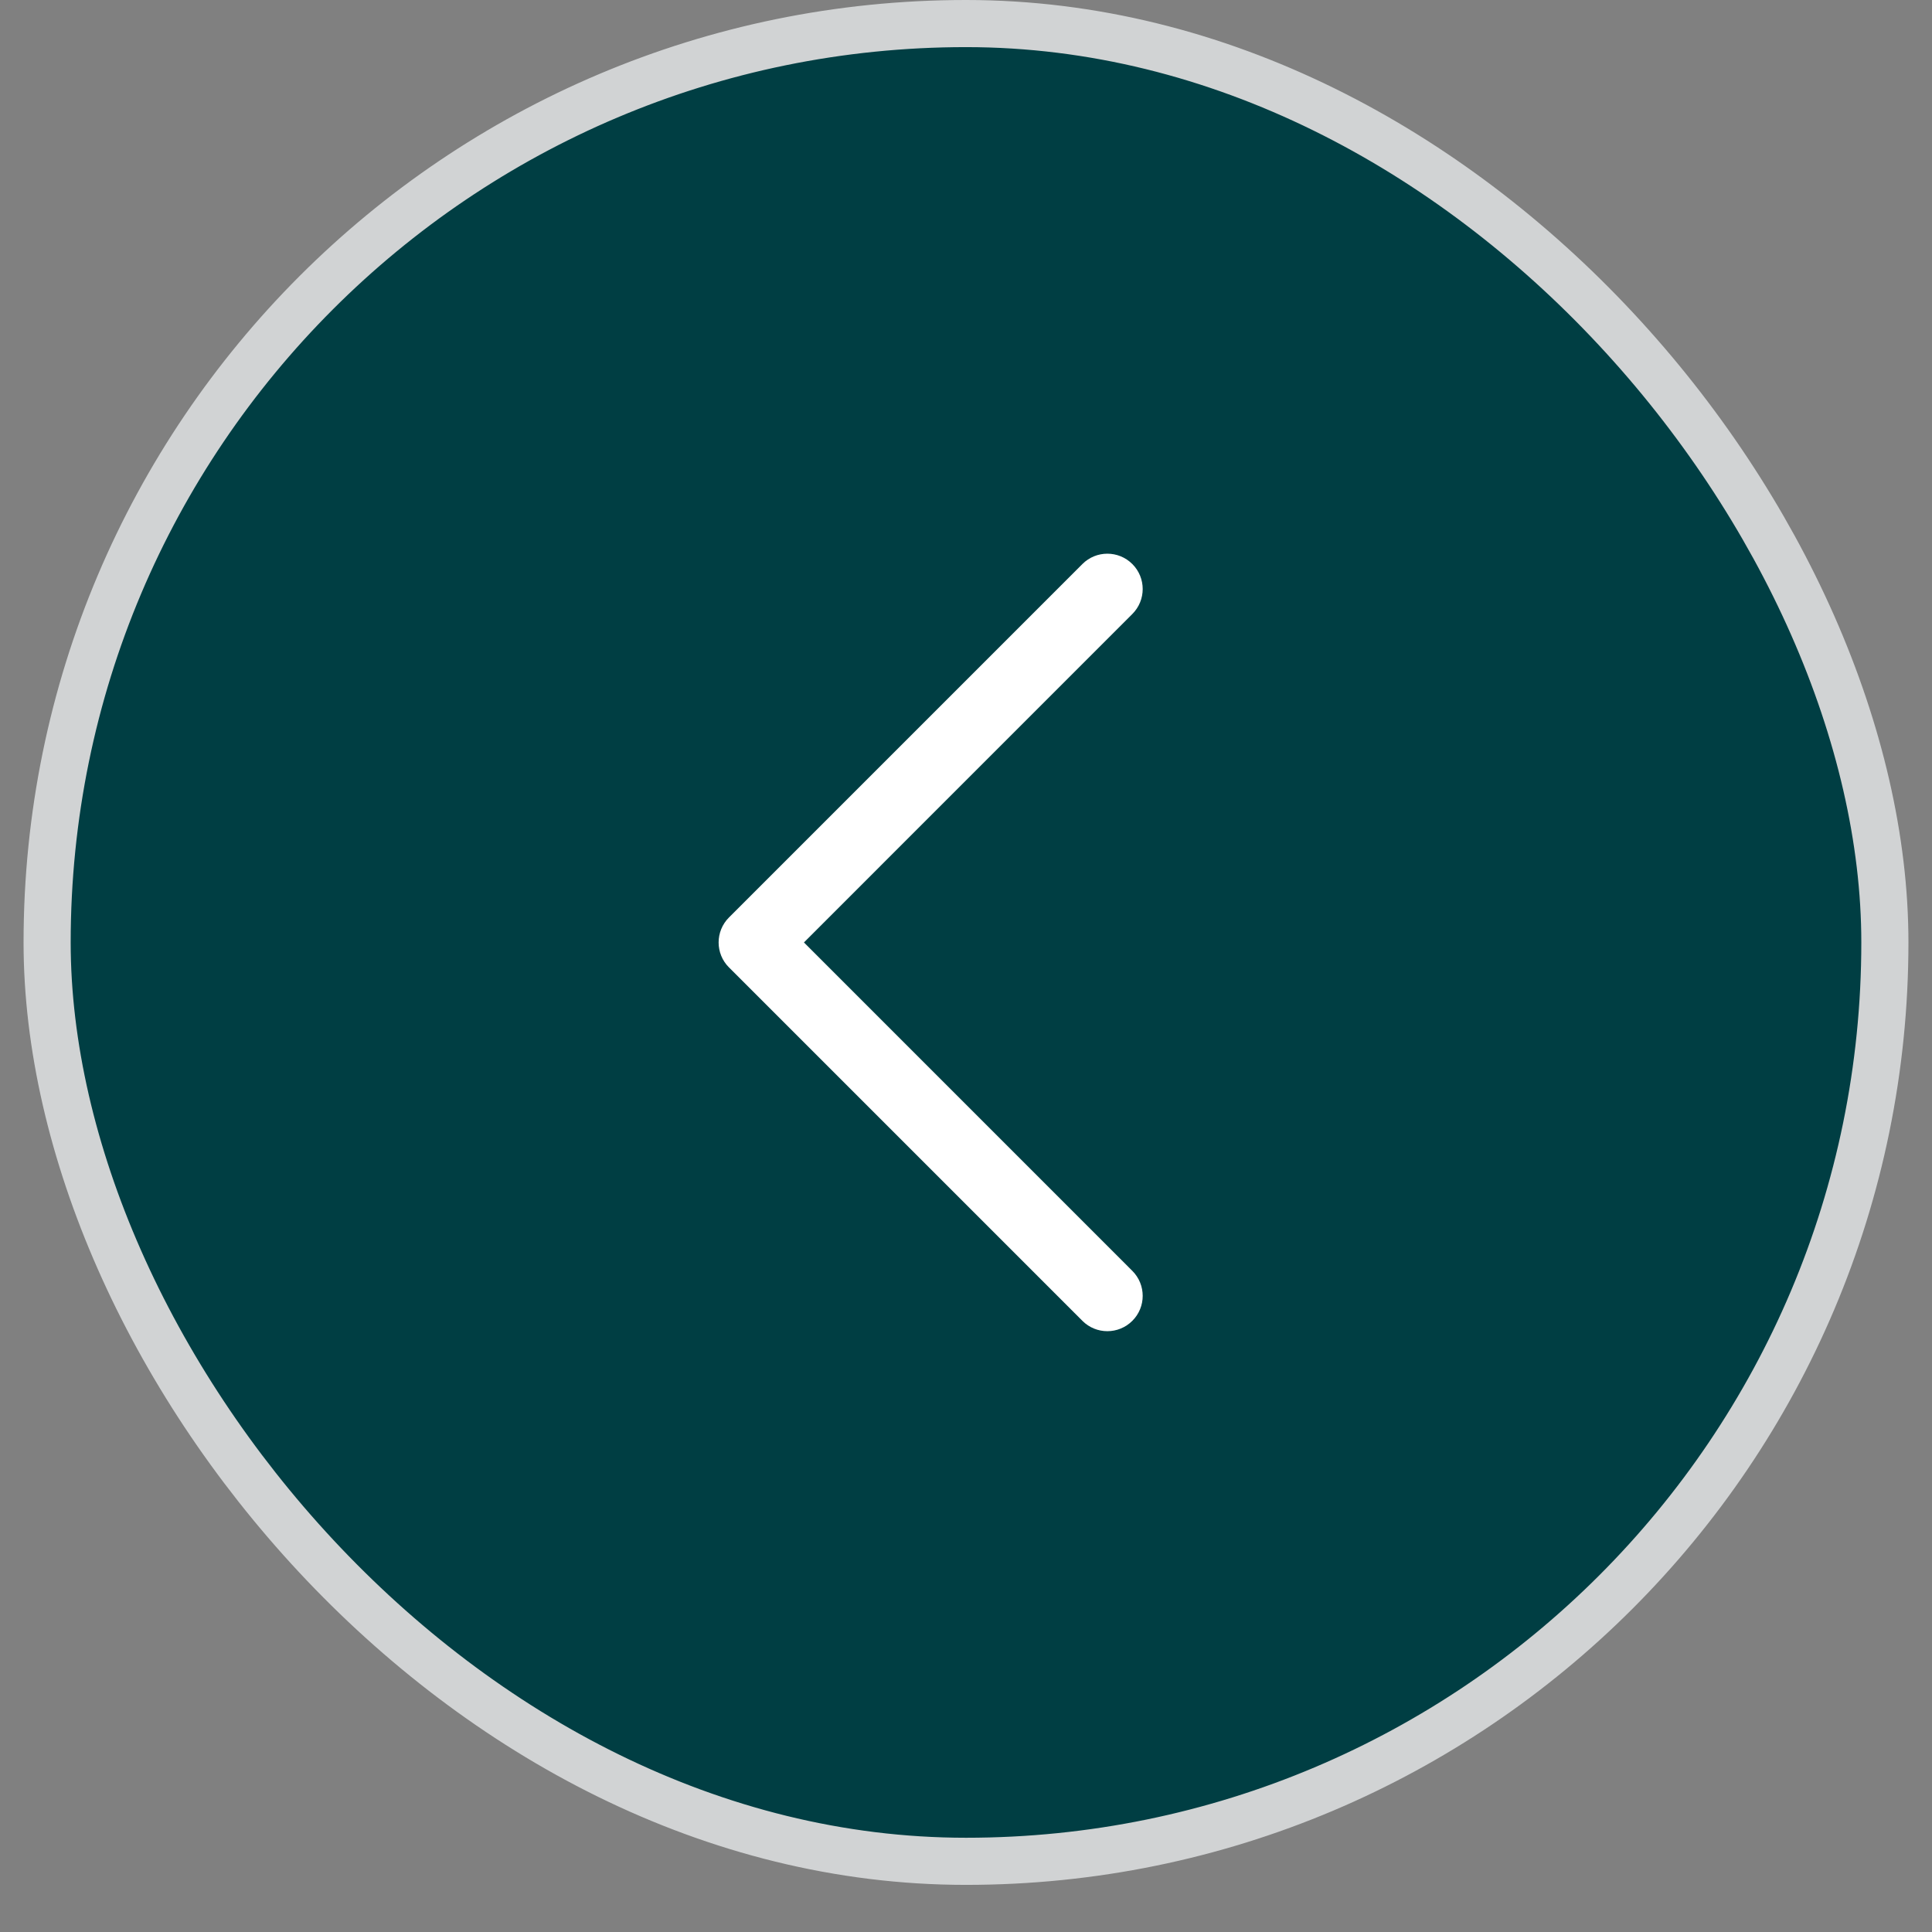
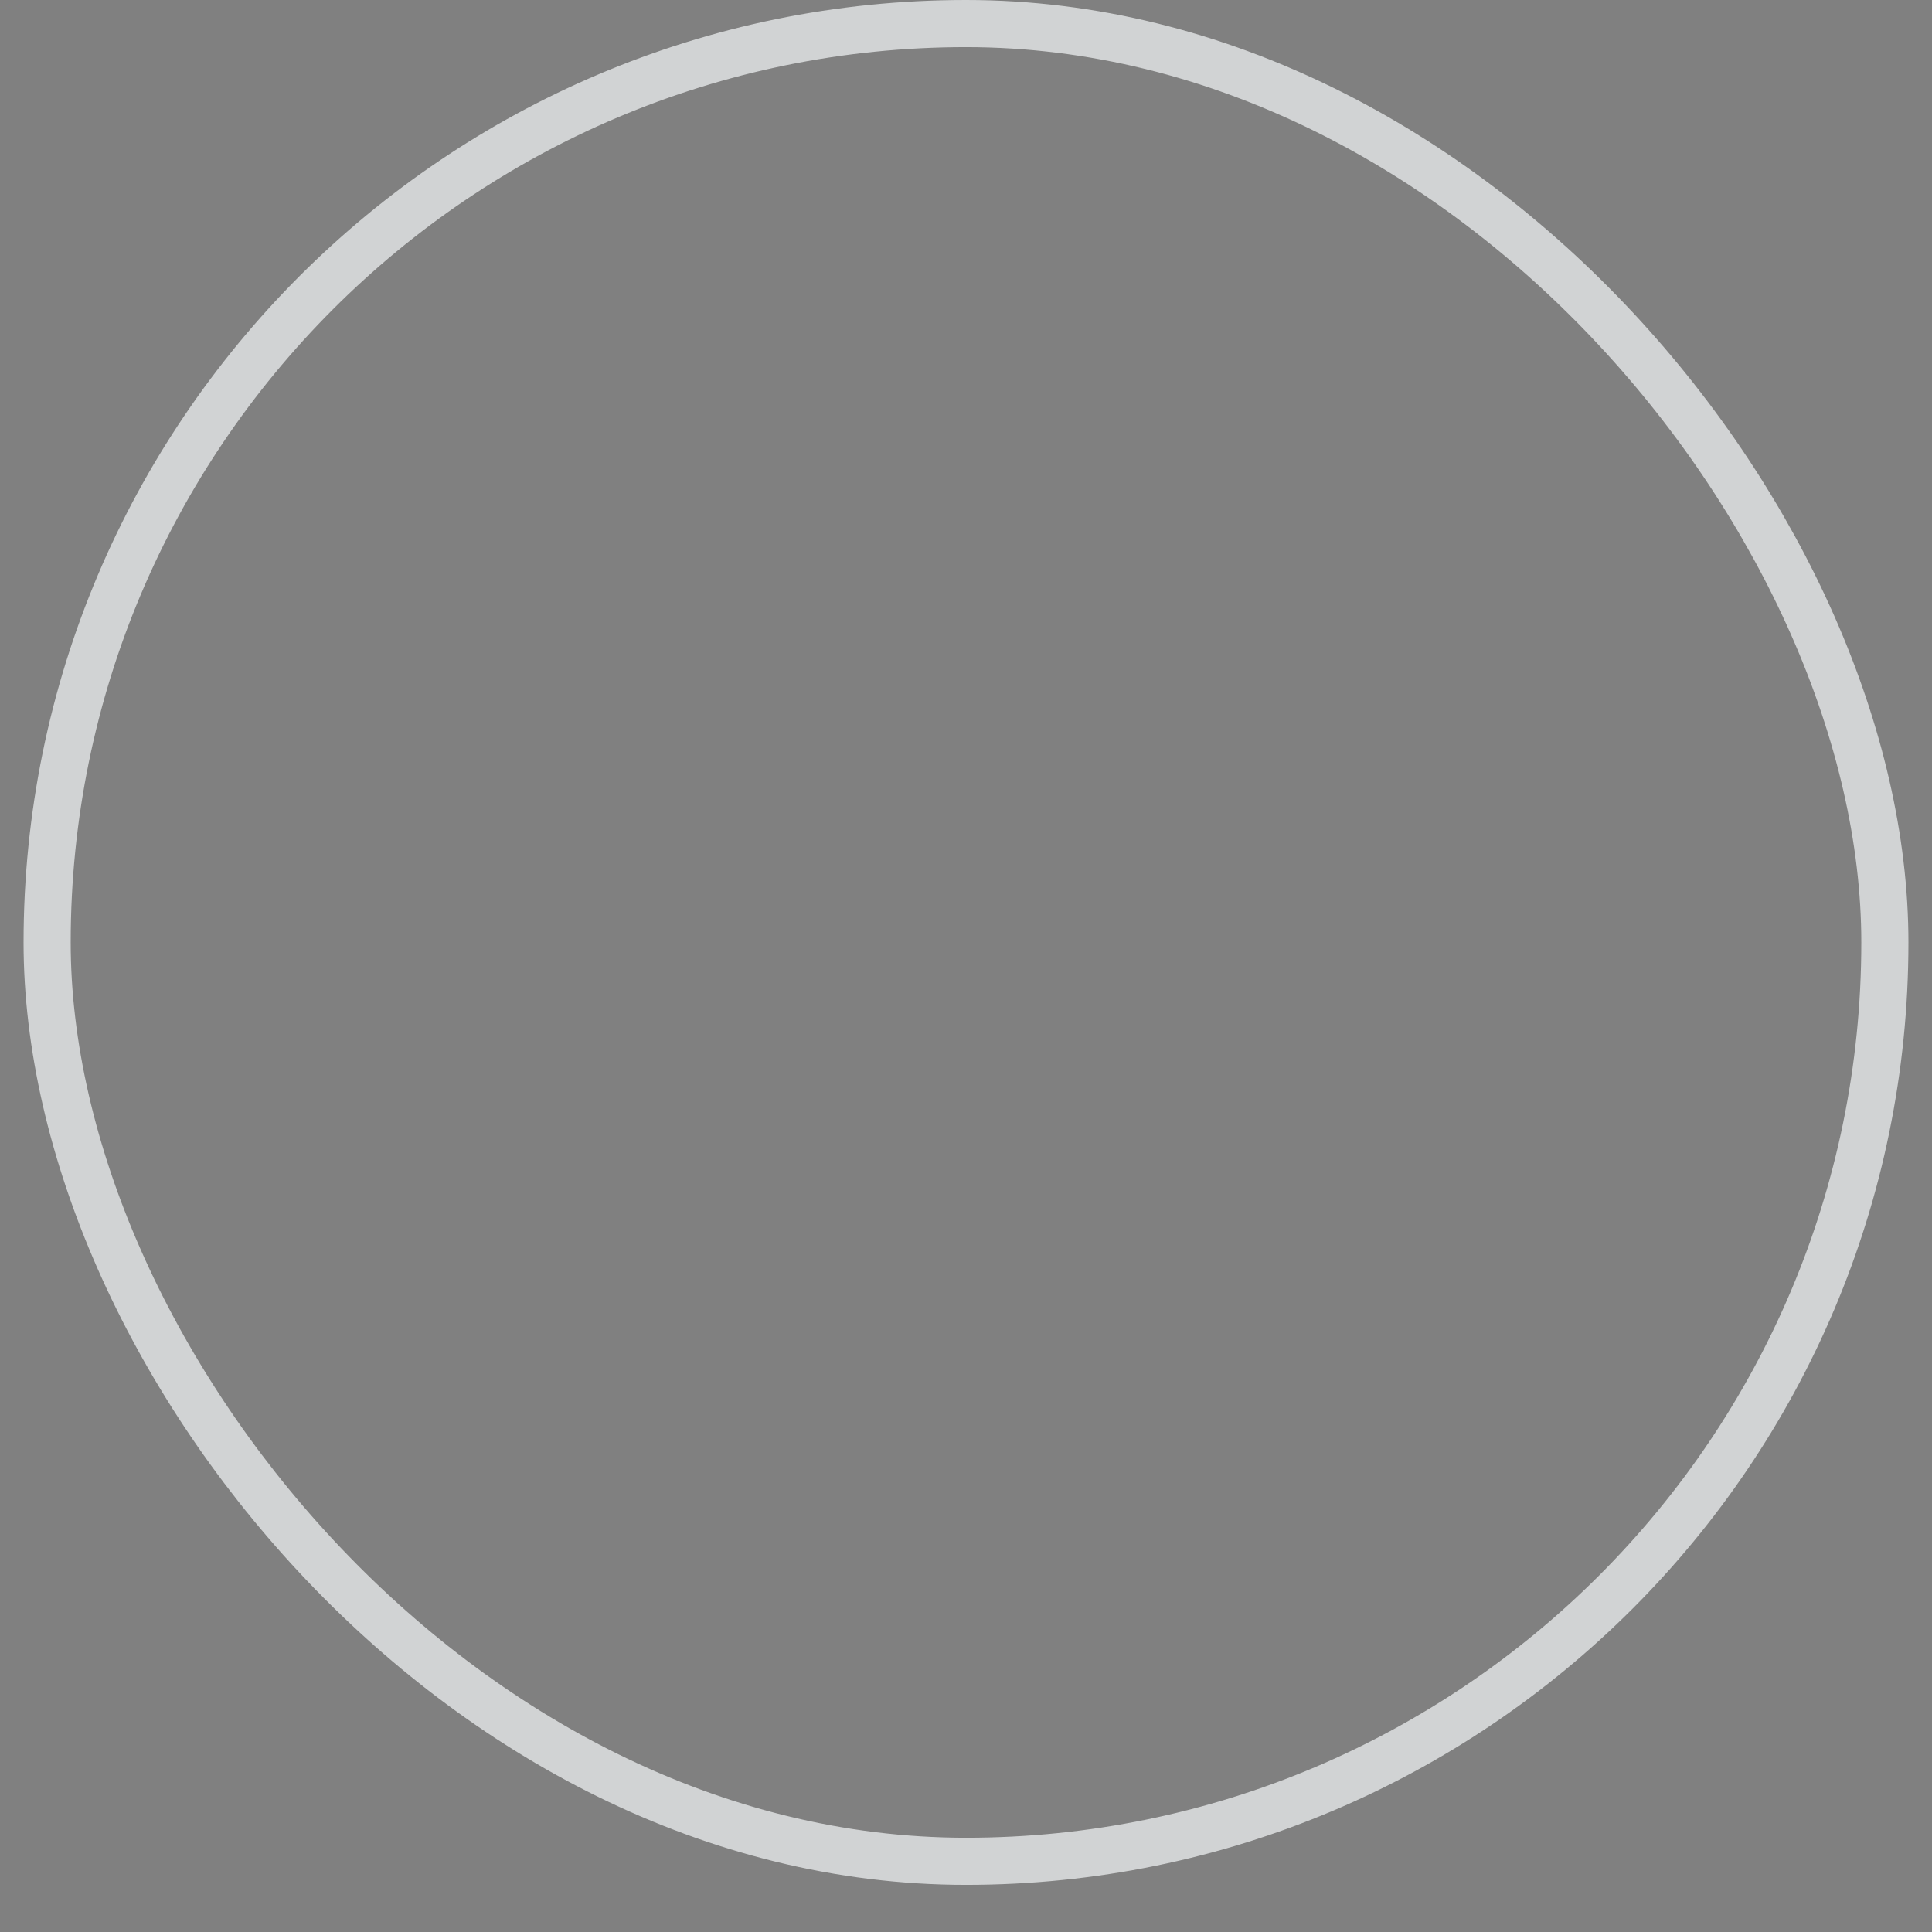
<svg xmlns="http://www.w3.org/2000/svg" width="100%" height="100%" viewBox="0 0 41 41" fill="none">
  <rect x="0" y="0" width="41" height="41" fill="#808080" stroke="none" />
-   <rect x="1" y="0.5" width="39" height="39" rx="19.5" fill="#003E43" />
  <rect x="1" y="0.5" width="39" height="39" rx="19.5" stroke="#D1D3D4" />
  <g clip-path="url(#clip0_170_4099)">
    <g clip-path="url(#clip1_170_4099)">
-       <path fill-rule="evenodd" clip-rule="evenodd" d="M24.03 11.97C24.323 12.263 24.323 12.737 24.03 13.03L17.061 20L24.03 26.97C24.323 27.263 24.323 27.738 24.03 28.03C23.737 28.323 23.262 28.323 22.97 28.03L15.47 20.53C15.177 20.238 15.177 19.763 15.47 19.47L22.97 11.97C23.262 11.677 23.737 11.677 24.03 11.97Z" fill="white" />
+       <path fill-rule="evenodd" clip-rule="evenodd" d="M24.03 11.97C24.323 12.263 24.323 12.737 24.03 13.03L17.061 20C24.323 27.263 24.323 27.738 24.03 28.03C23.737 28.323 23.262 28.323 22.97 28.03L15.47 20.53C15.177 20.238 15.177 19.763 15.47 19.47L22.97 11.97C23.262 11.677 23.737 11.677 24.03 11.97Z" fill="white" />
    </g>
  </g>
  <defs>
    <clipPath id="clip0_170_4099">
      <rect width="24" height="24" fill="white" transform="translate(8.5 8)" />
    </clipPath>
    <clipPath id="clip1_170_4099">
-       <rect width="24" height="24" fill="white" transform="translate(8.5 8)" />
-     </clipPath>
+       </clipPath>
  </defs>
</svg>